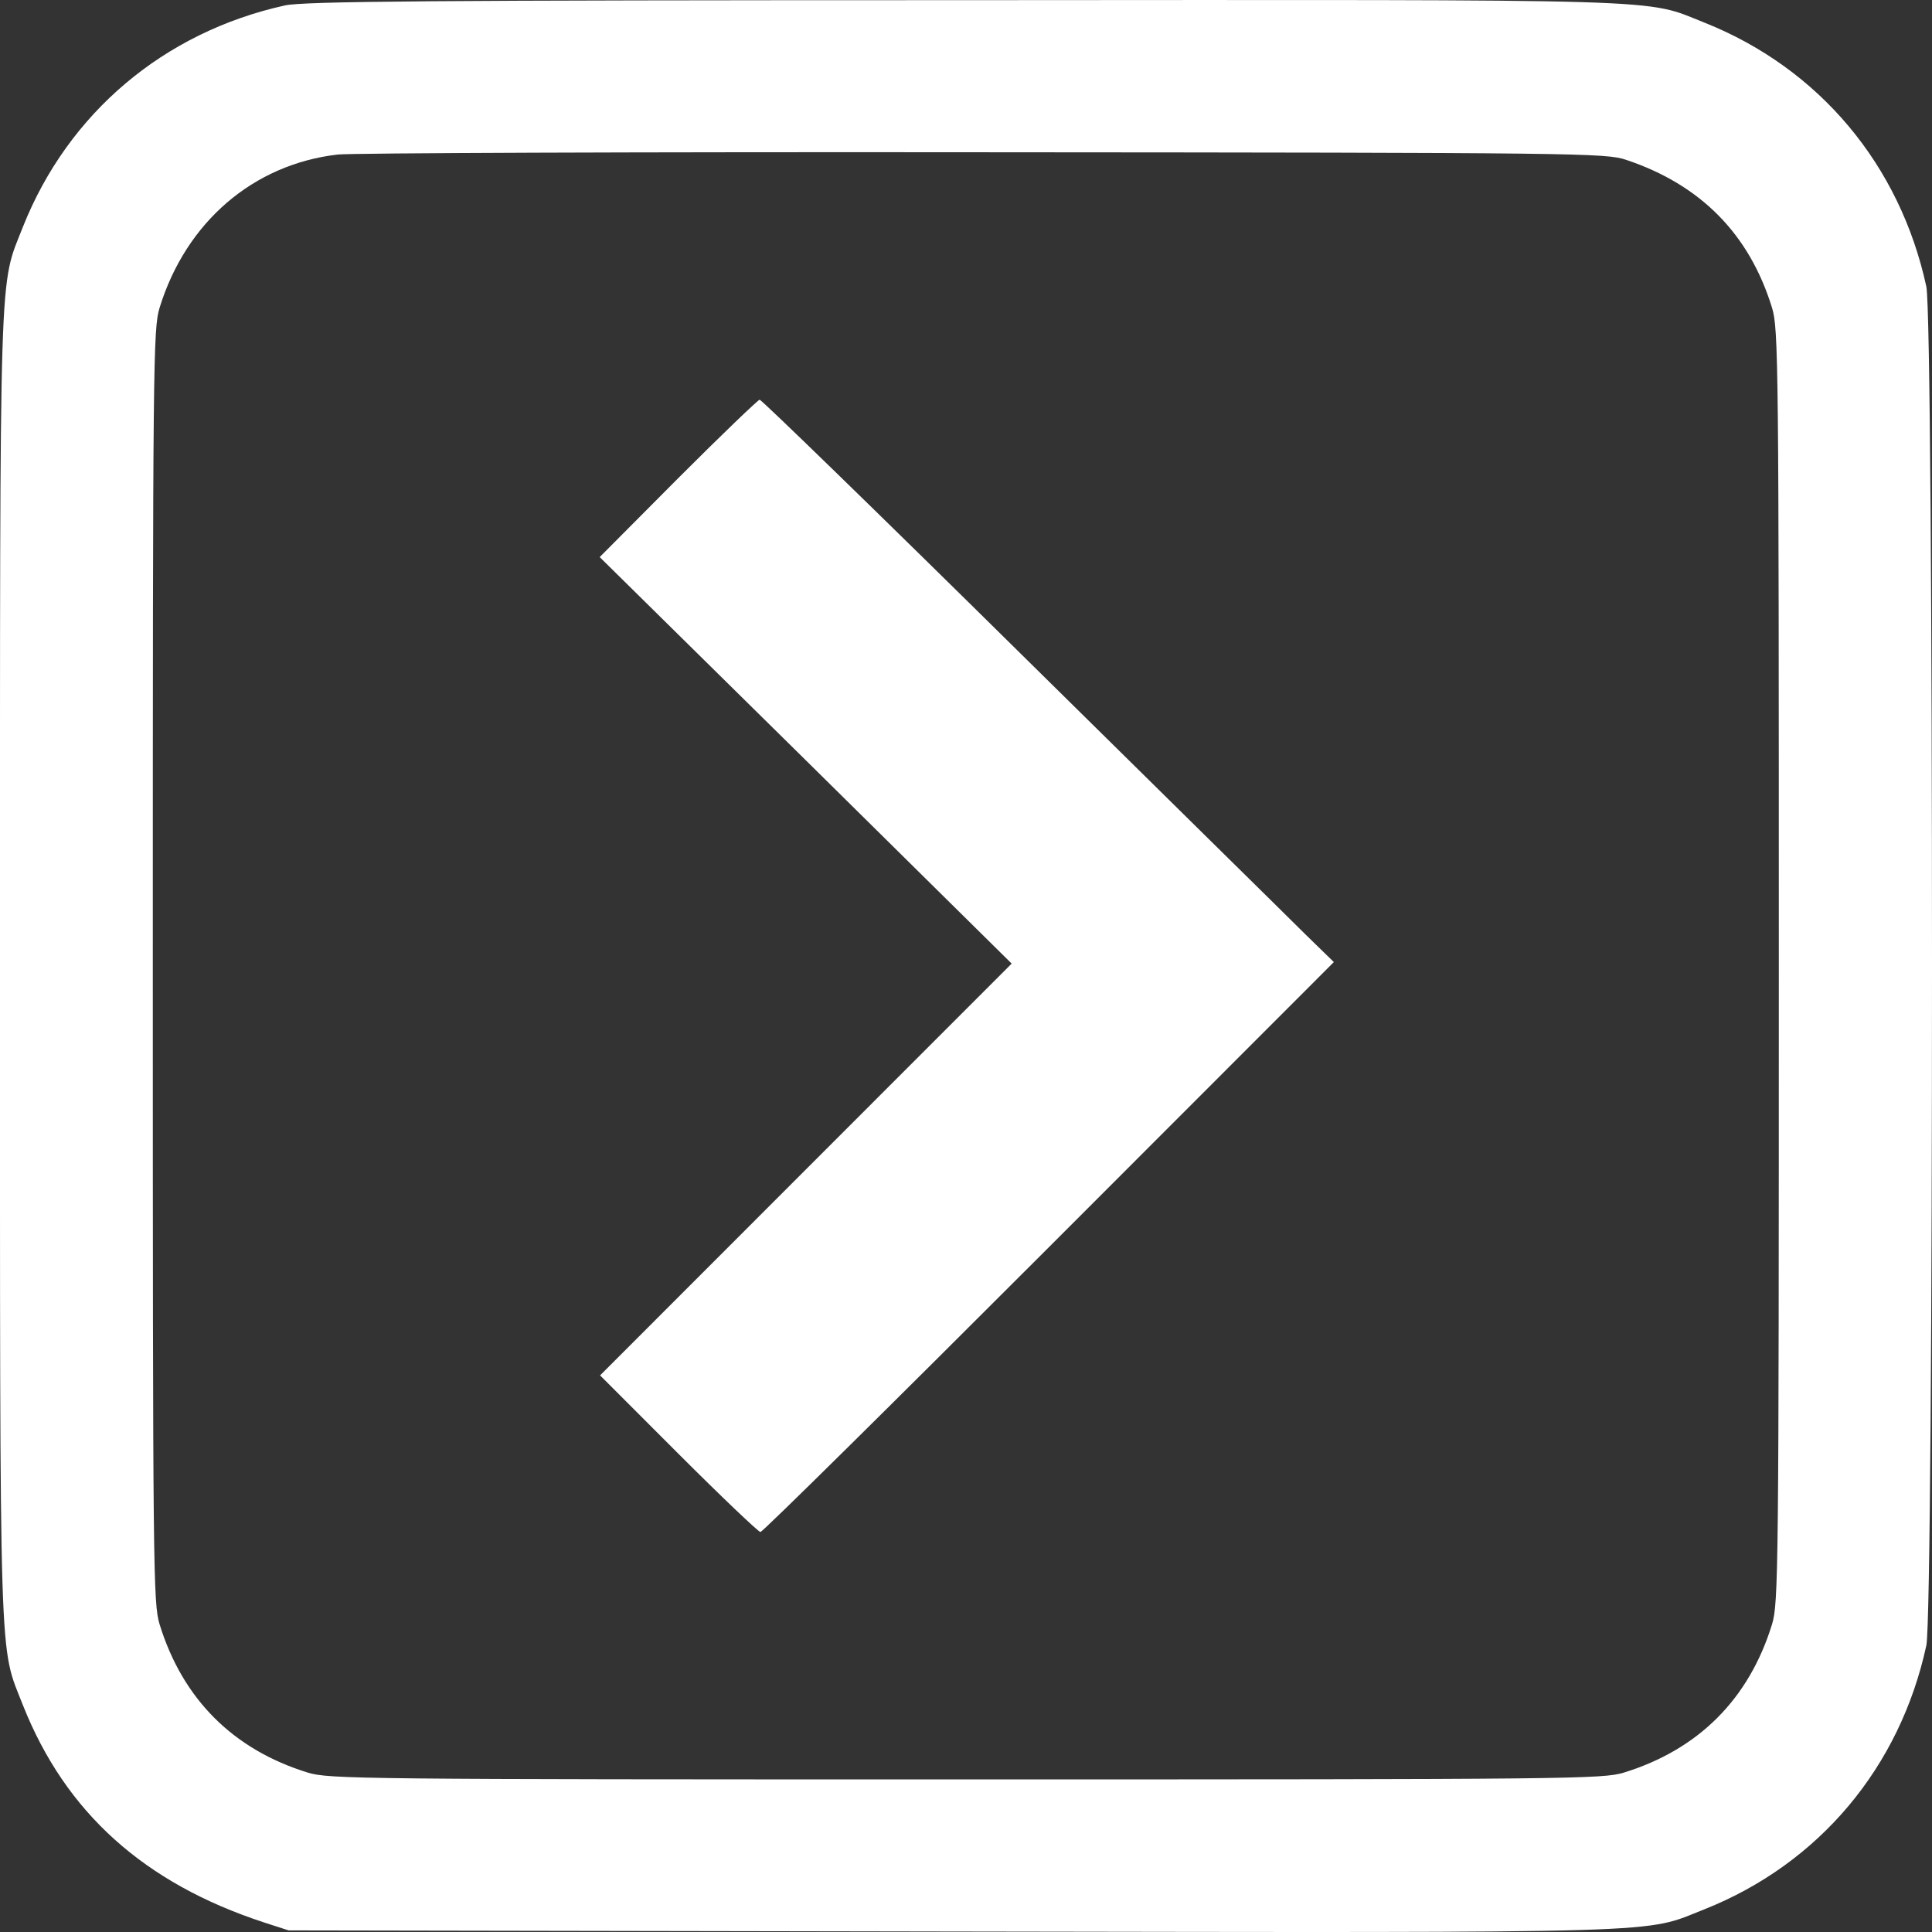
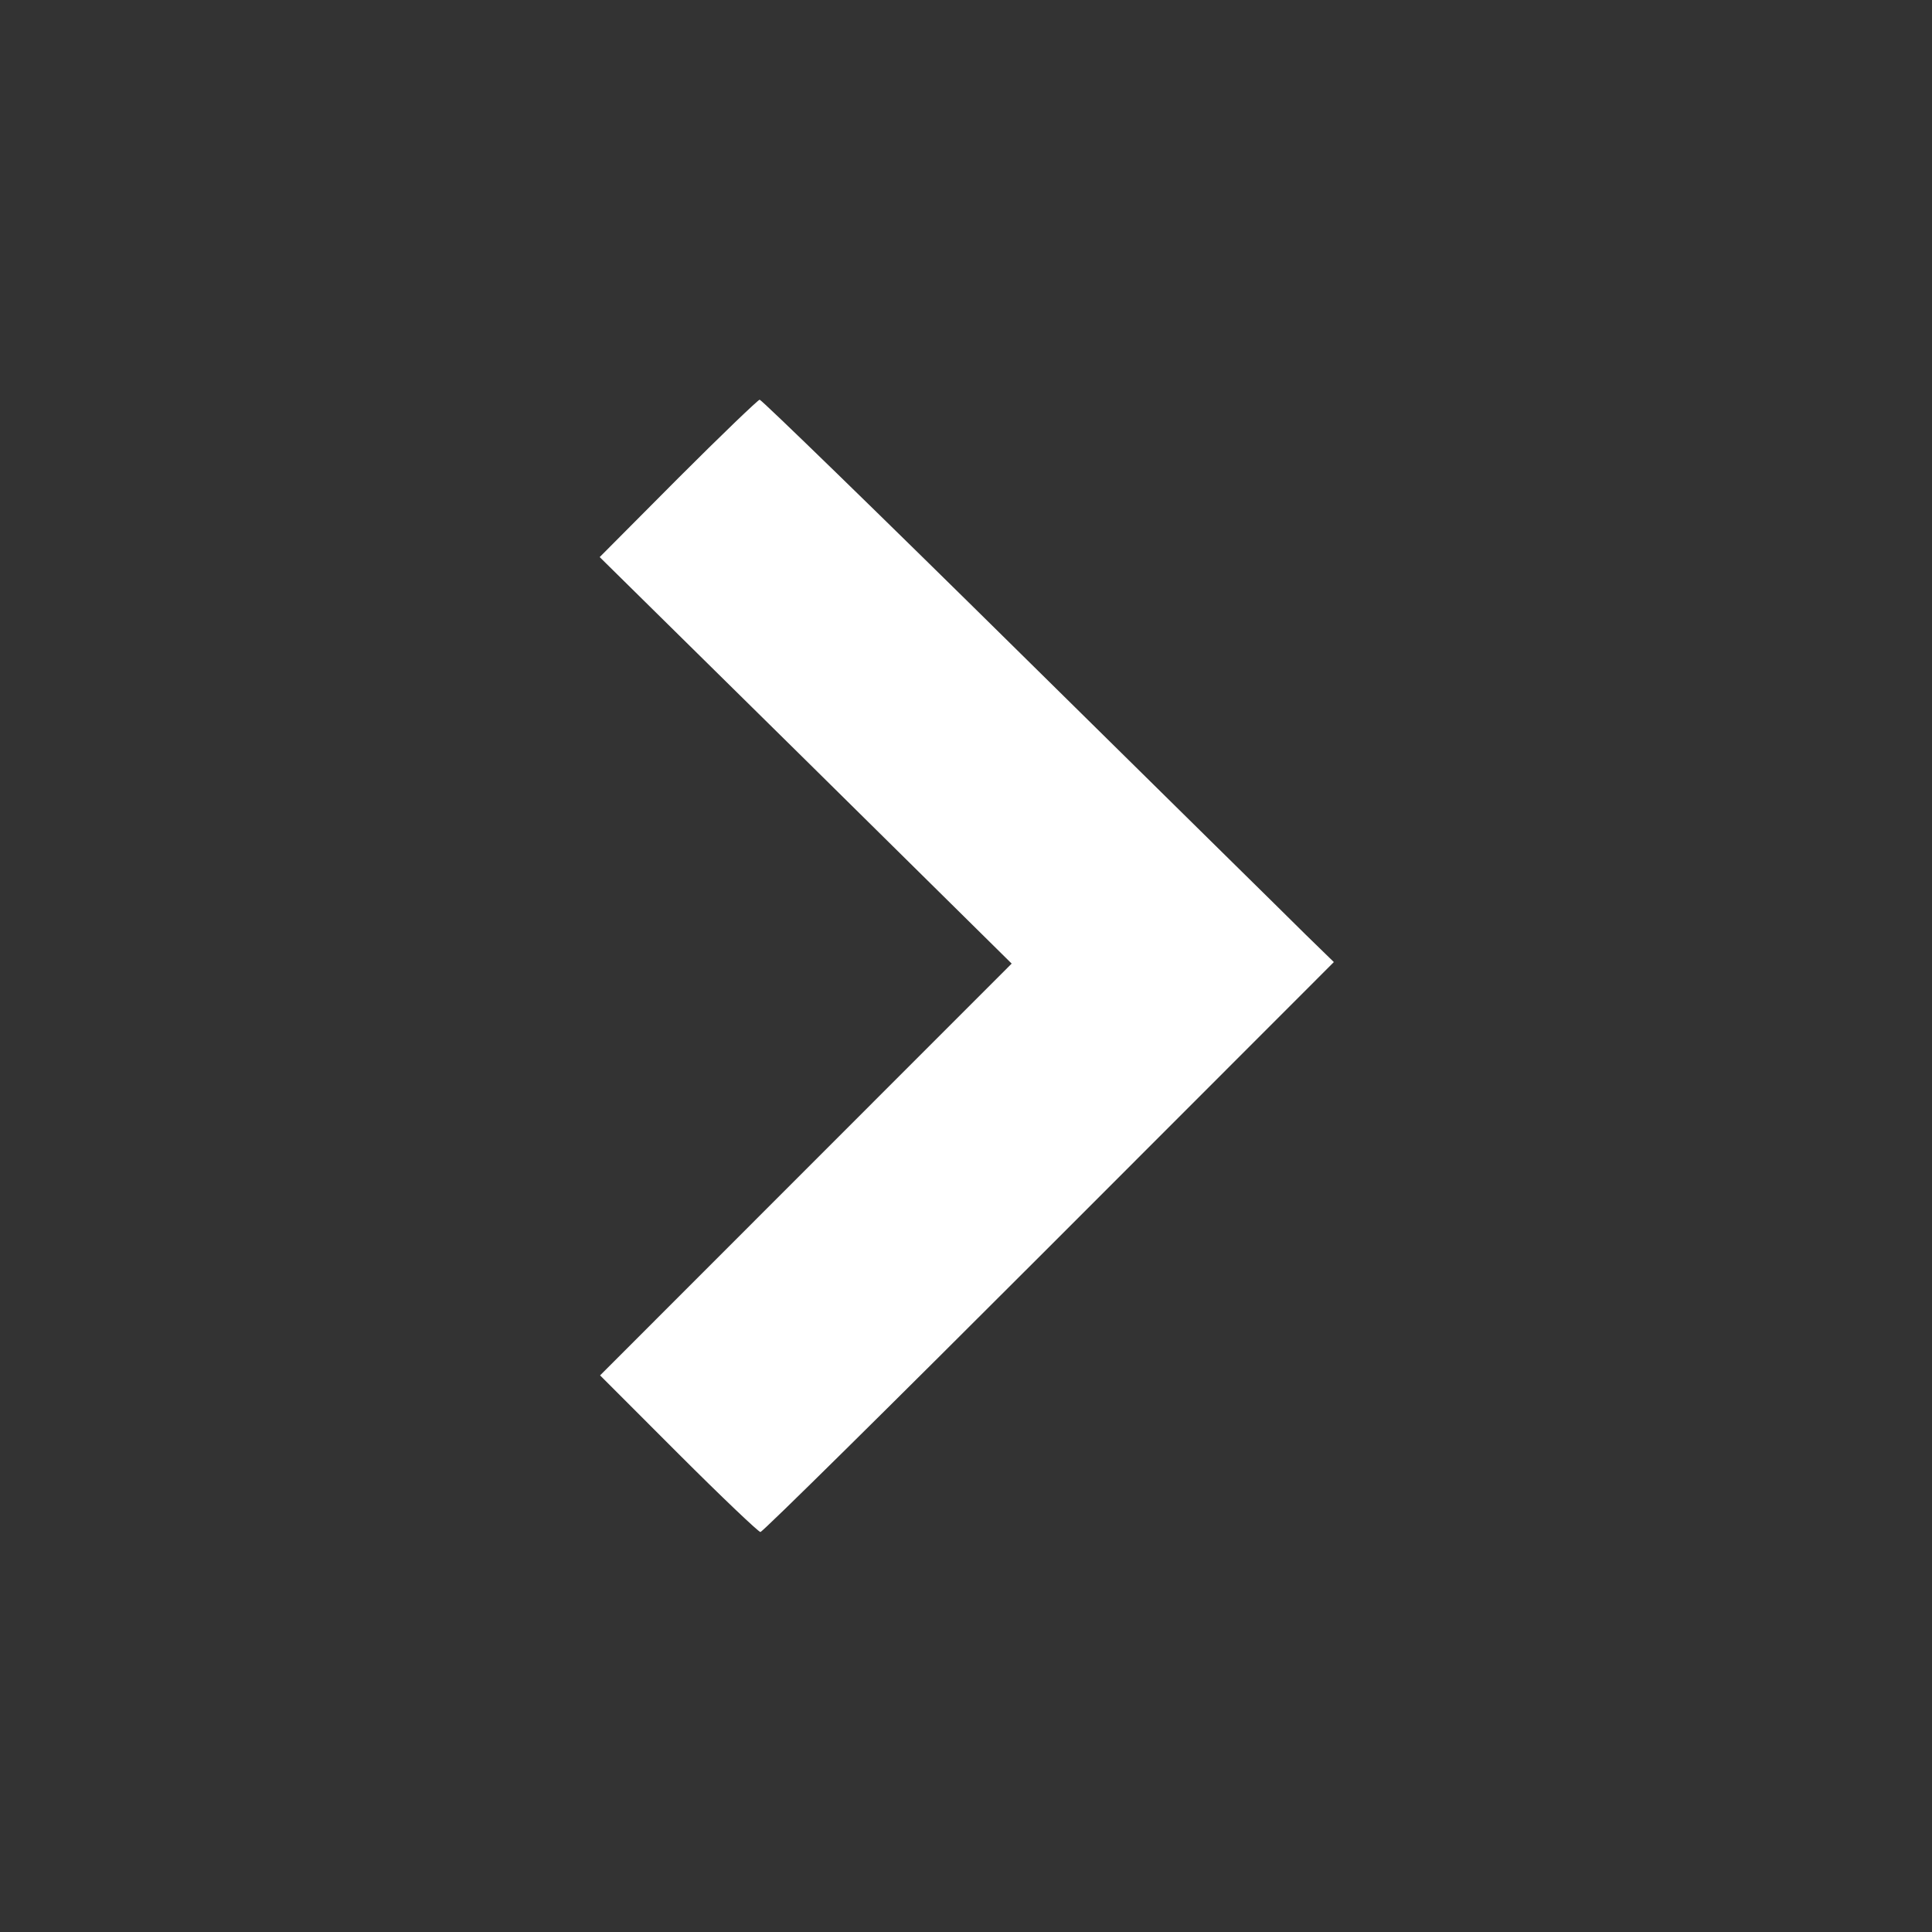
<svg xmlns="http://www.w3.org/2000/svg" width="95" height="95" viewBox="0 0 95 95" fill="white">
  <rect x="0" y="0" width="95" height="95" fill="#333333" stroke="none" />
-   <path d="M14.006 0.268C8.052 1.585 3.358 5.557 1.132 11.143C-0.055 14.187 0 12.146 0 47.501C0 82.857 -0.055 80.816 1.132 83.859C3.228 89.13 7.087 92.601 12.986 94.531L14.192 94.921L46.842 94.977C82.849 95.032 80.753 95.088 83.814 93.882C89.453 91.636 93.423 86.903 94.722 80.909C95.093 79.108 95.093 15.895 94.722 14.094C93.423 8.1 89.453 3.367 83.832 1.121C80.79 -0.085 82.868 -0.011 47.361 0.008C21.297 0.008 14.897 0.063 14.006 0.268ZM79.955 7.858C83.628 9.083 86.021 11.515 87.134 15.134C87.45 16.173 87.468 17.695 87.468 47.501C87.468 77.308 87.45 78.83 87.134 79.869C86.003 83.544 83.517 86.031 79.844 87.163C78.805 87.479 77.284 87.497 47.491 87.497C17.698 87.497 16.177 87.479 15.138 87.163C11.465 86.031 8.979 83.544 7.847 79.869C7.532 78.83 7.514 77.308 7.514 47.501C7.514 17.695 7.532 16.173 7.847 15.134C9.146 10.921 12.448 8.081 16.604 7.599C17.216 7.524 31.5 7.469 48.326 7.487C77.599 7.506 78.972 7.524 79.955 7.858Z" fill="white" />
  <path d="M33.347 23.514L29.488 27.393L39.617 37.378L49.746 47.382L39.617 57.515L29.507 67.63L33.365 71.49C35.48 73.606 37.298 75.332 37.391 75.332C37.502 75.332 43.884 69.022 51.583 61.32L65.588 47.307L64.197 45.952C63.437 45.191 57.111 38.974 50.173 32.126C43.216 25.259 37.447 19.654 37.354 19.654C37.28 19.654 35.462 21.398 33.347 23.514Z" fill="white" />
</svg>